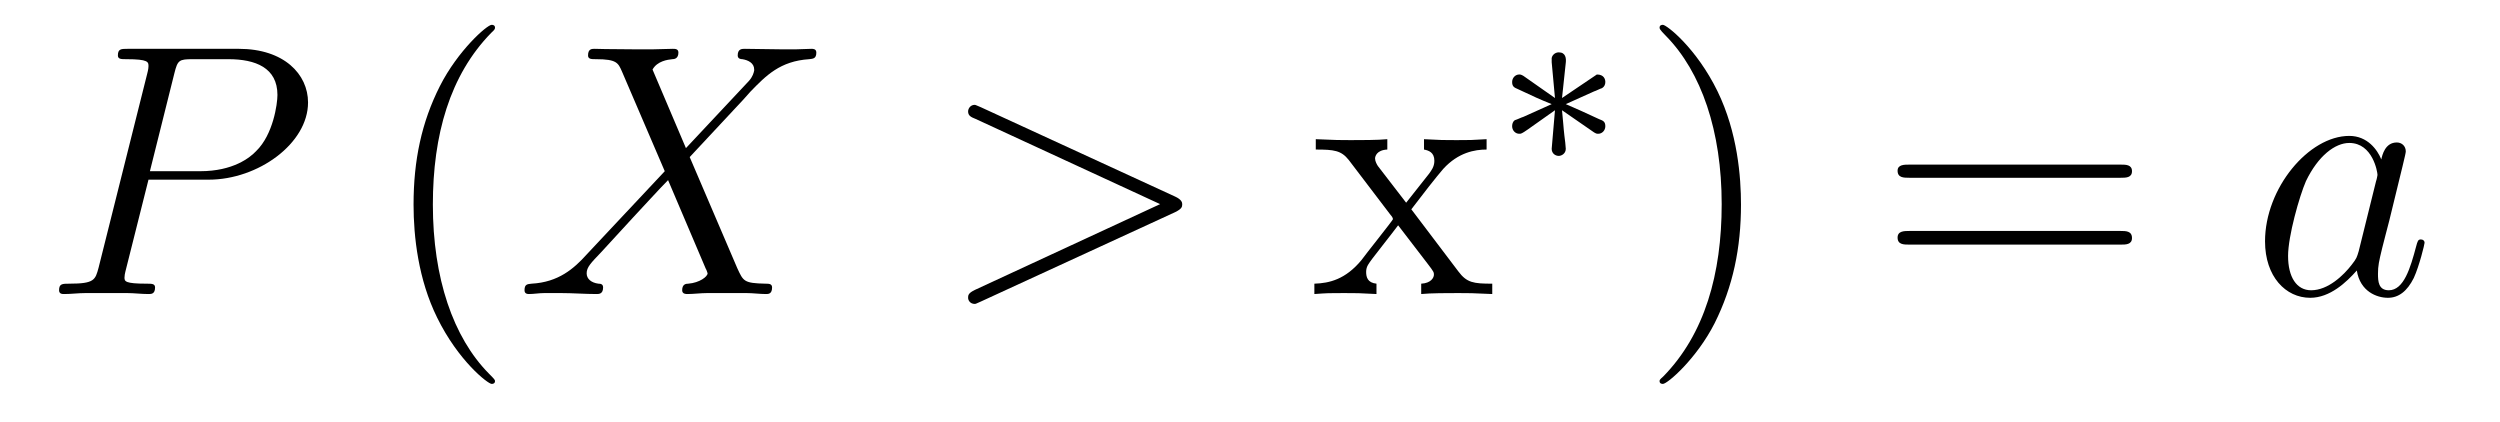
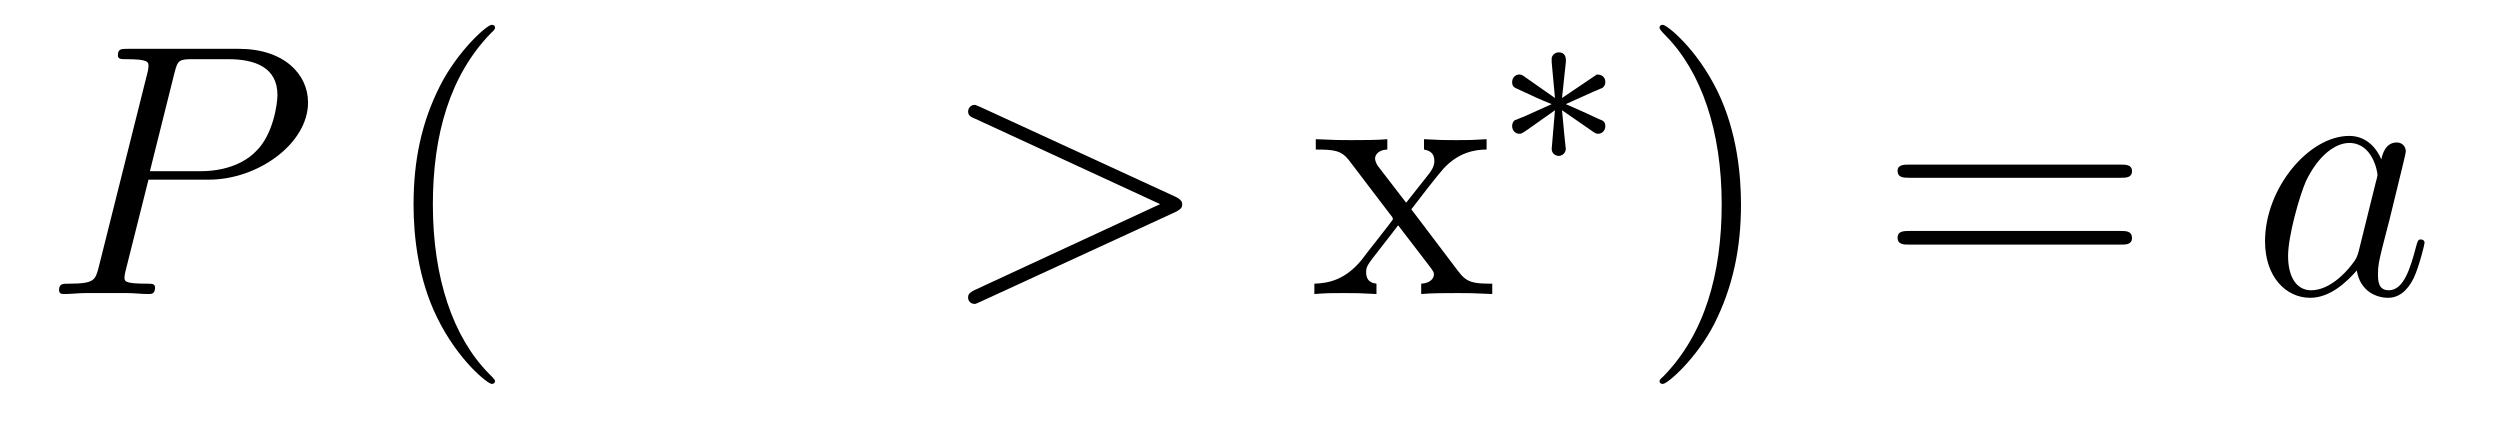
<svg xmlns="http://www.w3.org/2000/svg" height="14pt" version="1.1" viewBox="0 -14 83 14" width="83pt">
  <g id="page1">
    <g transform="matrix(1 0 0 1 -127 650)">
      <path d="M131.93 -658.035H133.93C135.57 -658.035 137.227 -659.238 137.227 -660.598C137.227 -661.535 136.43 -662.379 134.93 -662.379H131.242C131.023 -662.379 130.914 -662.379 130.914 -662.16C130.914 -662.035 131.023 -662.035 131.195 -662.035C131.93 -662.035 131.93 -661.941 131.93 -661.801C131.93 -661.785 131.93 -661.707 131.883 -661.535L130.273 -655.113C130.164 -654.707 130.133 -654.582 129.305 -654.582C129.07 -654.582 128.961 -654.582 128.961 -654.363C128.961 -654.238 129.07 -654.238 129.133 -654.238C129.367 -654.238 129.602 -654.27 129.836 -654.27H131.227C131.445 -654.27 131.695 -654.238 131.93 -654.238C132.023 -654.238 132.148 -654.238 132.148 -654.457C132.148 -654.582 132.039 -654.582 131.867 -654.582C131.148 -654.582 131.133 -654.66 131.133 -654.785C131.133 -654.848 131.148 -654.926 131.164 -654.988L131.93 -658.035ZM132.789 -661.566C132.898 -662.004 132.945 -662.035 133.398 -662.035H134.586C135.477 -662.035 136.211 -661.754 136.211 -660.848C136.211 -660.551 136.07 -659.535 135.508 -658.988C135.305 -658.77 134.742 -658.316 133.648 -658.316H131.977L132.789 -661.566ZM135.957 -654.238" fill-rule="evenodd" />
      <path d="M143.434 -651.348C143.434 -651.379 143.434 -651.395 143.23 -651.598C142.043 -652.801 141.371 -654.77 141.371 -657.207C141.371 -659.52 141.934 -661.504 143.309 -662.91C143.434 -663.02 143.434 -663.051 143.434 -663.082C143.434 -663.16 143.371 -663.176 143.324 -663.176C143.168 -663.176 142.199 -662.316 141.606 -661.145C140.996 -659.941 140.73 -658.676 140.73 -657.207C140.73 -656.145 140.887 -654.723 141.512 -653.457C142.215 -652.02 143.199 -651.254 143.324 -651.254C143.371 -651.254 143.434 -651.27 143.434 -651.348ZM144.117 -654.238" fill-rule="evenodd" />
-       <path d="M149.773 -659.082L148.664 -661.691C148.82 -661.973 149.164 -662.019 149.32 -662.035C149.383 -662.035 149.523 -662.051 149.523 -662.254C149.523 -662.379 149.414 -662.379 149.336 -662.379C149.133 -662.379 148.898 -662.363 148.695 -662.363H148.008C147.273 -662.363 146.758 -662.379 146.742 -662.379C146.648 -662.379 146.523 -662.379 146.523 -662.16C146.523 -662.035 146.633 -662.035 146.789 -662.035C147.477 -662.035 147.523 -661.91 147.648 -661.629L149.07 -658.316L146.477 -655.551C146.055 -655.082 145.539 -654.629 144.648 -654.582C144.508 -654.566 144.414 -654.566 144.414 -654.363C144.414 -654.316 144.43 -654.238 144.555 -654.238C144.727 -654.238 144.898 -654.27 145.07 -654.27H145.633C146.008 -654.27 146.43 -654.238 146.805 -654.238C146.883 -654.238 147.023 -654.238 147.023 -654.457C147.023 -654.566 146.945 -654.582 146.867 -654.582C146.633 -654.613 146.477 -654.738 146.477 -654.926C146.477 -655.129 146.617 -655.269 146.961 -655.629L148.023 -656.785C148.289 -657.066 148.914 -657.754 149.18 -658.02L150.43 -655.082C150.445 -655.066 150.492 -654.941 150.492 -654.926C150.492 -654.816 150.227 -654.613 149.852 -654.582C149.773 -654.582 149.648 -654.566 149.648 -654.363C149.648 -654.238 149.773 -654.238 149.82 -654.238C150.023 -654.238 150.273 -654.27 150.477 -654.27H151.789C151.992 -654.27 152.227 -654.238 152.43 -654.238C152.508 -654.238 152.633 -654.238 152.633 -654.457C152.633 -654.582 152.523 -654.582 152.414 -654.582C151.695 -654.598 151.68 -654.66 151.477 -655.098L149.898 -658.785L151.414 -660.41C151.539 -660.535 151.805 -660.832 151.914 -660.957C152.43 -661.488 152.898 -661.973 153.867 -662.035C153.992 -662.051 154.102 -662.051 154.102 -662.254C154.102 -662.379 153.992 -662.379 153.945 -662.379C153.789 -662.379 153.602 -662.363 153.445 -662.363H152.898C152.508 -662.363 152.086 -662.379 151.727 -662.379C151.633 -662.379 151.492 -662.379 151.492 -662.16C151.492 -662.051 151.586 -662.035 151.648 -662.035C151.836 -662.004 152.039 -661.91 152.039 -661.691V-661.66C152.023 -661.582 151.992 -661.457 151.867 -661.316L149.773 -659.082ZM153.836 -654.238" fill-rule="evenodd" />
      <path d="M166.016 -656.957C166.234 -657.066 166.25 -657.129 166.25 -657.223C166.25 -657.285 166.219 -657.379 166.016 -657.473L159.563 -660.441C159.406 -660.504 159.391 -660.519 159.359 -660.519C159.219 -660.519 159.141 -660.395 159.141 -660.301C159.141 -660.16 159.234 -660.113 159.391 -660.051L165.516 -657.223L159.375 -654.379C159.141 -654.27 159.141 -654.191 159.141 -654.113C159.141 -654.02 159.219 -653.91 159.359 -653.91C159.391 -653.91 159.391 -653.91 159.563 -653.988L166.016 -656.957ZM167.273 -654.238" fill-rule="evenodd" />
      <path d="M173.856 -657.051C174.199 -657.504 174.699 -658.145 174.918 -658.395C175.418 -658.941 175.965 -659.035 176.355 -659.035V-659.379C175.84 -659.348 175.809 -659.348 175.356 -659.348C174.902 -659.348 174.871 -659.348 174.277 -659.379V-659.035C174.434 -659.004 174.621 -658.941 174.621 -658.66C174.621 -658.457 174.512 -658.332 174.449 -658.238L173.684 -657.27L172.746 -658.488C172.715 -658.535 172.652 -658.644 172.652 -658.738C172.652 -658.801 172.699 -659.019 173.059 -659.035V-659.379C172.762 -659.348 172.152 -659.348 171.84 -659.348C171.449 -659.348 171.418 -659.348 170.684 -659.379V-659.035C171.293 -659.035 171.527 -659.004 171.777 -658.691L173.168 -656.863C173.199 -656.832 173.246 -656.769 173.246 -656.723C173.246 -656.691 172.309 -655.52 172.199 -655.363C171.668 -654.723 171.137 -654.598 170.637 -654.582V-654.238C171.09 -654.27 171.105 -654.27 171.621 -654.27C172.074 -654.27 172.09 -654.27 172.699 -654.238V-654.582C172.402 -654.613 172.356 -654.801 172.356 -654.973C172.356 -655.16 172.449 -655.254 172.559 -655.41C172.746 -655.66 173.137 -656.145 173.418 -656.52L174.402 -655.238C174.606 -654.973 174.606 -654.957 174.606 -654.879C174.606 -654.785 174.512 -654.598 174.184 -654.582V-654.238C174.496 -654.27 175.074 -654.27 175.418 -654.27C175.809 -654.27 175.824 -654.27 176.543 -654.238V-654.582C175.918 -654.582 175.699 -654.613 175.418 -654.988L173.856 -657.051ZM176.629 -654.238" fill-rule="evenodd" />
-       <path d="M179.922 -659.605C180 -659.559 180.016 -659.559 180.063 -659.559C180.188 -659.559 180.297 -659.668 180.297 -659.809C180.297 -659.965 180.219 -659.996 180.094 -660.043C179.562 -660.293 179.375 -660.371 178.984 -660.543L179.922 -660.965C179.984 -660.981 180.125 -661.059 180.188 -661.074C180.266 -661.121 180.297 -661.199 180.297 -661.277C180.297 -661.371 180.25 -661.527 180.016 -661.527L178.859 -660.746L178.984 -661.918C179 -662.059 178.984 -662.262 178.75 -662.262C178.609 -662.262 178.5 -662.137 178.516 -662.027V-661.934L178.625 -660.746L177.578 -661.48C177.5 -661.527 177.469 -661.527 177.438 -661.527C177.312 -661.527 177.203 -661.418 177.203 -661.277C177.203 -661.121 177.281 -661.09 177.391 -661.043C177.922 -660.793 178.125 -660.699 178.516 -660.543L177.578 -660.121C177.516 -660.105 177.359 -660.027 177.297 -660.012C177.219 -659.965 177.203 -659.871 177.203 -659.809C177.203 -659.668 177.312 -659.559 177.438 -659.559C177.5 -659.559 177.516 -659.559 177.719 -659.699L178.625 -660.34L178.516 -659.059C178.516 -658.902 178.641 -658.824 178.75 -658.824C178.844 -658.824 178.984 -658.902 178.984 -659.059C178.984 -659.137 178.953 -659.387 178.938 -659.496C178.906 -659.762 178.891 -660.059 178.859 -660.34L179.922 -659.605ZM180.84 -658.559" fill-rule="evenodd" />
+       <path d="M179.922 -659.605C180 -659.559 180.016 -659.559 180.063 -659.559C180.188 -659.559 180.297 -659.668 180.297 -659.809C180.297 -659.965 180.219 -659.996 180.094 -660.043C179.562 -660.293 179.375 -660.371 178.984 -660.543L179.922 -660.965C179.984 -660.981 180.125 -661.059 180.188 -661.074C180.266 -661.121 180.297 -661.199 180.297 -661.277C180.297 -661.371 180.25 -661.527 180.016 -661.527L178.859 -660.746L178.984 -661.918C179 -662.059 178.984 -662.262 178.75 -662.262C178.609 -662.262 178.5 -662.137 178.516 -662.027V-661.934L178.625 -660.746L177.578 -661.48C177.5 -661.527 177.469 -661.527 177.438 -661.527C177.312 -661.527 177.203 -661.418 177.203 -661.277C177.203 -661.121 177.281 -661.09 177.391 -661.043C177.922 -660.793 178.125 -660.699 178.516 -660.543L177.578 -660.121C177.516 -660.105 177.359 -660.027 177.297 -660.012C177.219 -659.965 177.203 -659.871 177.203 -659.809C177.203 -659.668 177.312 -659.559 177.438 -659.559C177.5 -659.559 177.516 -659.559 177.719 -659.699L178.625 -660.34L178.516 -659.059C178.516 -658.902 178.641 -658.824 178.75 -658.824C178.844 -658.824 178.984 -658.902 178.984 -659.059C178.906 -659.762 178.891 -660.059 178.859 -660.34L179.922 -659.605ZM180.84 -658.559" fill-rule="evenodd" />
      <path d="M184.801 -657.207C184.801 -658.113 184.691 -659.598 184.02 -660.973C183.316 -662.41 182.332 -663.176 182.207 -663.176C182.16 -663.176 182.098 -663.16 182.098 -663.082C182.098 -663.051 182.098 -663.02 182.301 -662.816C183.488 -661.613 184.16 -659.645 184.16 -657.223C184.16 -654.91 183.598 -652.91 182.223 -651.504C182.098 -651.395 182.098 -651.379 182.098 -651.348C182.098 -651.27 182.16 -651.254 182.207 -651.254C182.363 -651.254 183.332 -652.098 183.926 -653.27C184.535 -654.488 184.801 -655.77 184.801 -657.207ZM186 -654.238" fill-rule="evenodd" />
      <path d="M197.406 -658.098C197.578 -658.098 197.782 -658.098 197.782 -658.316C197.782 -658.535 197.578 -658.535 197.406 -658.535H190.391C190.219 -658.535 190 -658.535 190 -658.332C190 -658.098 190.203 -658.098 190.391 -658.098H197.406ZM197.406 -655.879C197.578 -655.879 197.782 -655.879 197.782 -656.098C197.782 -656.332 197.578 -656.332 197.406 -656.332H190.391C190.219 -656.332 190 -656.332 190 -656.113C190 -655.879 190.203 -655.879 190.391 -655.879H197.406ZM198.476 -654.238" fill-rule="evenodd" />
      <path d="M205.309 -655.66C205.246 -655.457 205.246 -655.426 205.074 -655.207C204.809 -654.863 204.293 -654.363 203.73 -654.363C203.246 -654.363 202.964 -654.801 202.964 -655.504C202.964 -656.16 203.34 -657.488 203.558 -657.988C203.965 -658.832 204.527 -659.254 204.996 -659.254C205.777 -659.254 205.933 -658.285 205.933 -658.191C205.933 -658.176 205.902 -658.02 205.886 -657.988L205.309 -655.66ZM206.059 -658.707C205.933 -659.019 205.606 -659.488 204.996 -659.488C203.652 -659.488 202.199 -657.754 202.199 -655.988C202.199 -654.816 202.886 -654.113 203.699 -654.113C204.355 -654.113 204.902 -654.629 205.246 -655.02C205.356 -654.316 205.918 -654.113 206.278 -654.113C206.636 -654.113 206.918 -654.332 207.137 -654.77C207.324 -655.176 207.496 -655.895 207.496 -655.941C207.496 -656.004 207.449 -656.051 207.371 -656.051C207.277 -656.051 207.262 -655.988 207.215 -655.816C207.028 -655.113 206.809 -654.363 206.309 -654.363C205.964 -654.363 205.949 -654.66 205.949 -654.91C205.949 -655.176 205.98 -655.316 206.09 -655.77C206.168 -656.066 206.231 -656.332 206.324 -656.676C206.761 -658.473 206.872 -658.895 206.872 -658.973C206.872 -659.145 206.746 -659.27 206.574 -659.27C206.184 -659.27 206.09 -658.848 206.059 -658.707ZM207.832 -654.238" fill-rule="evenodd" />
    </g>
  </g>
</svg>